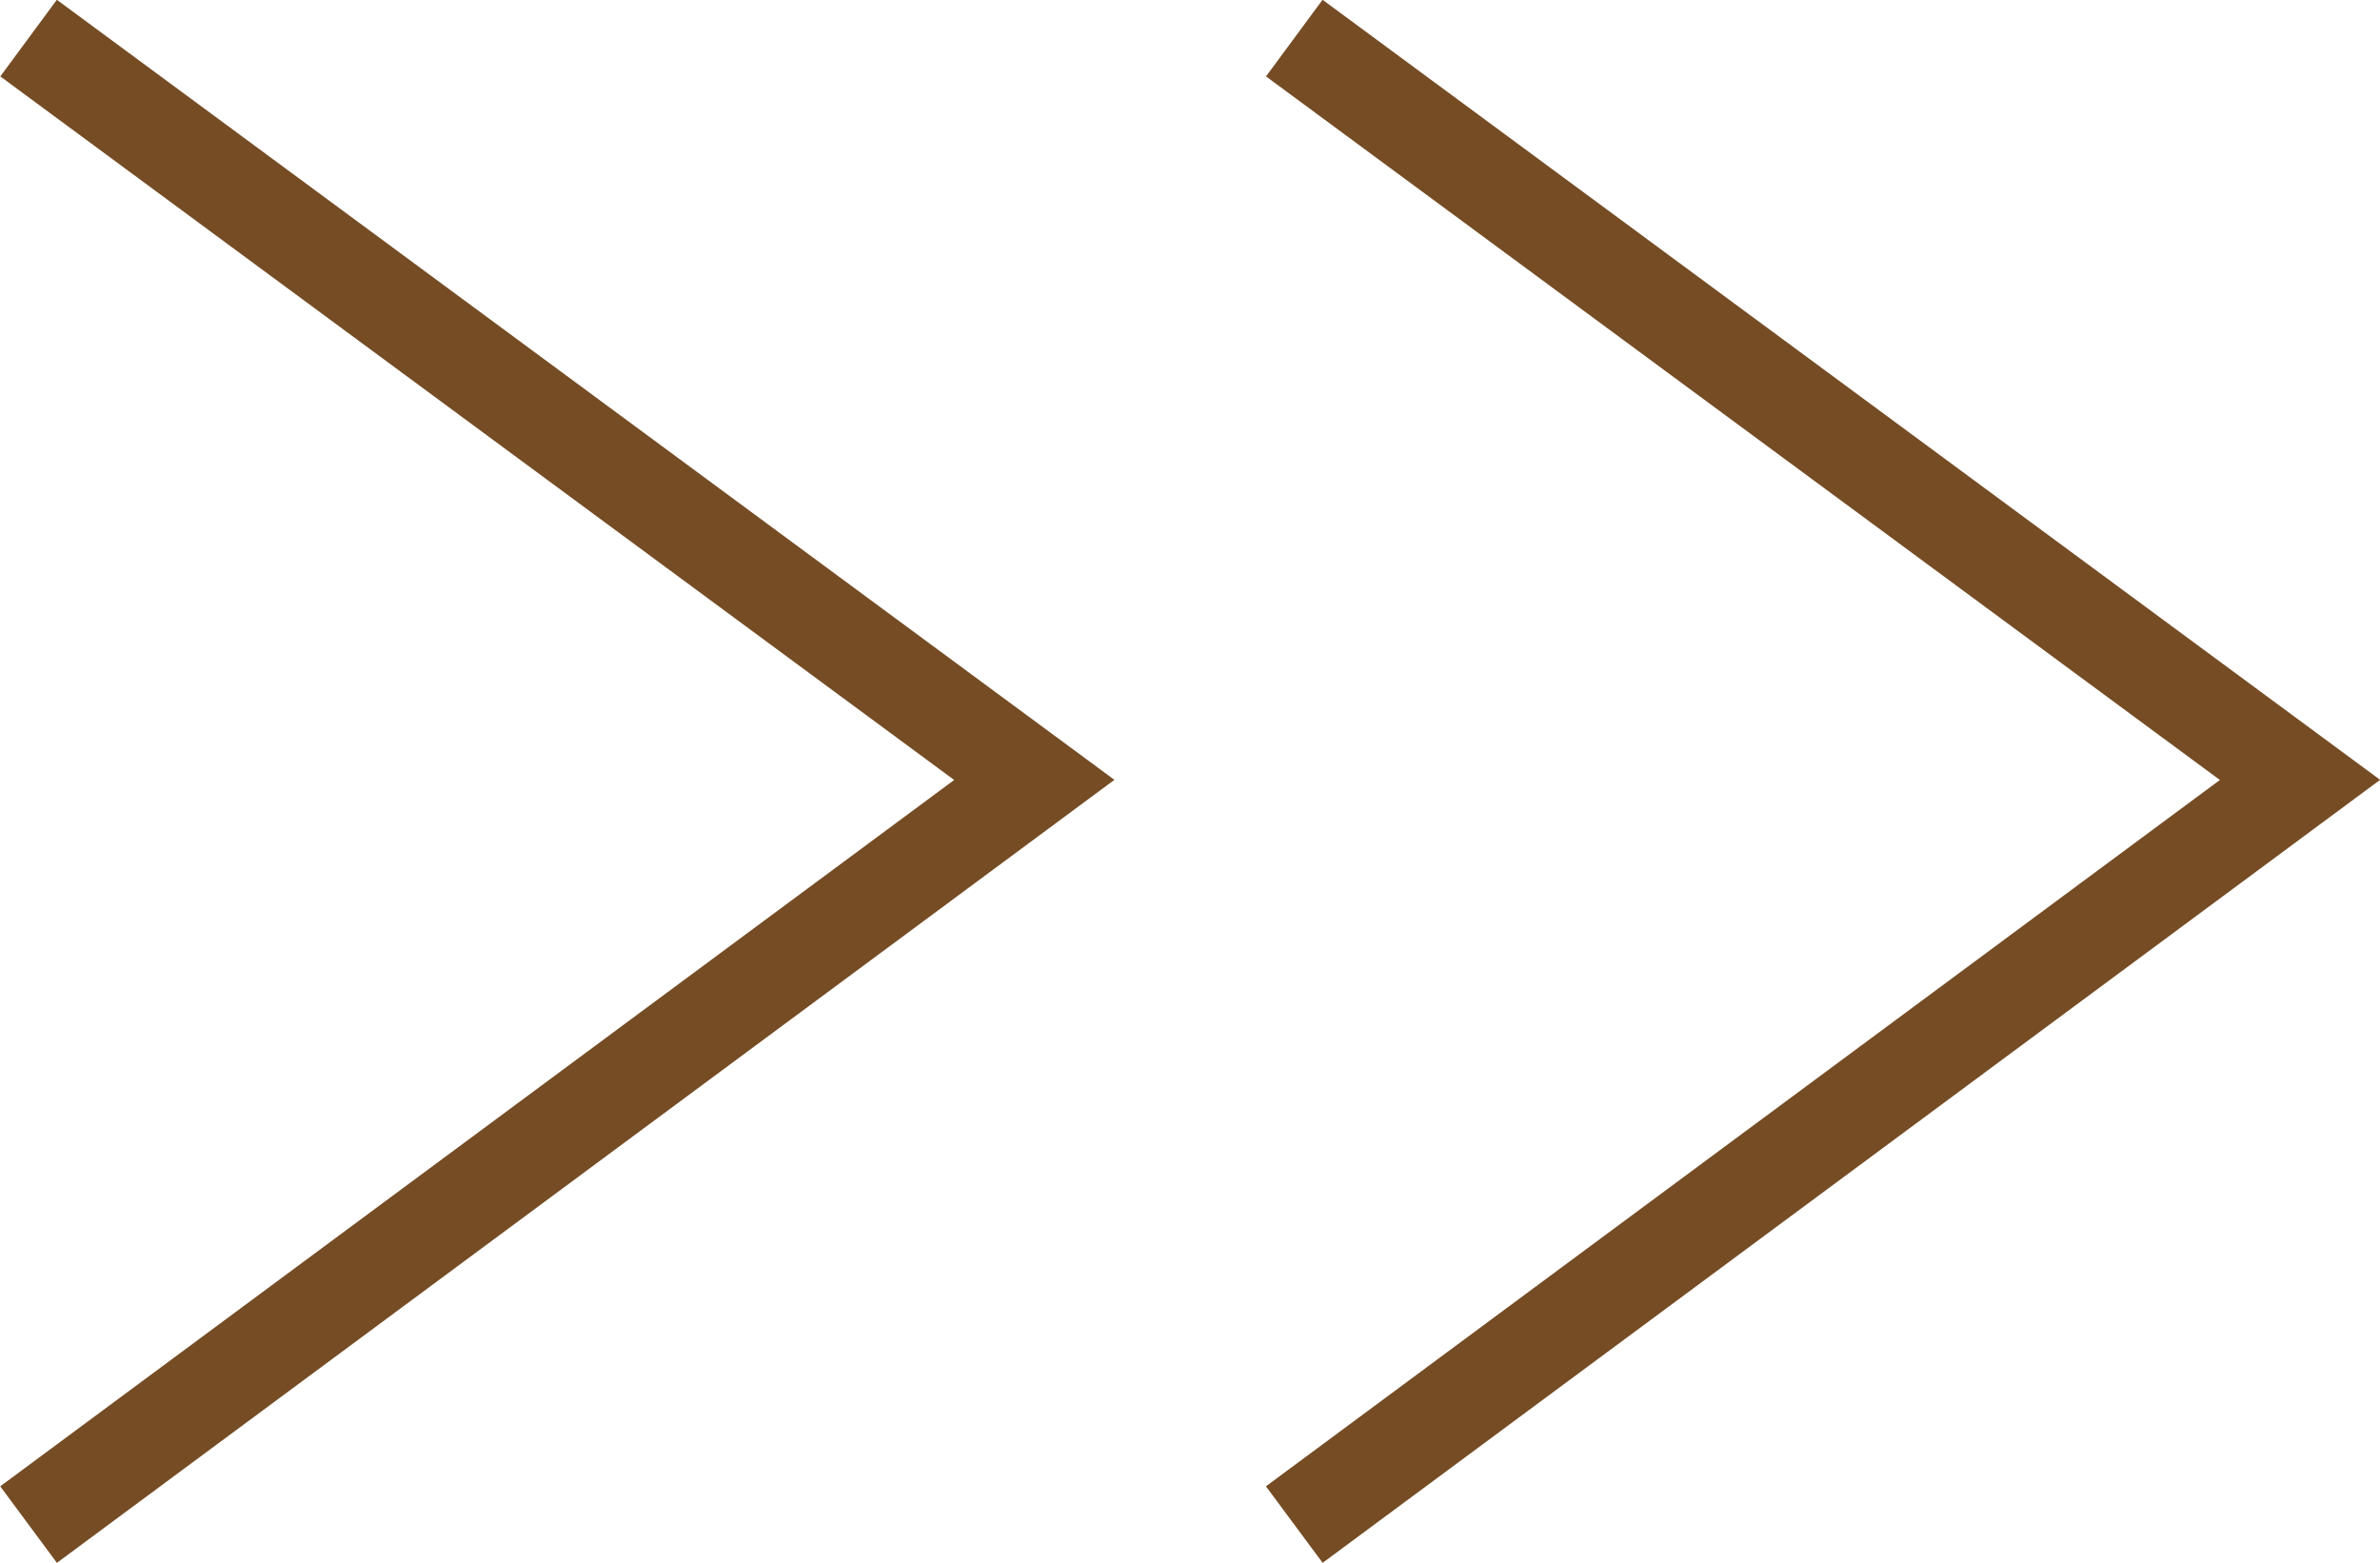
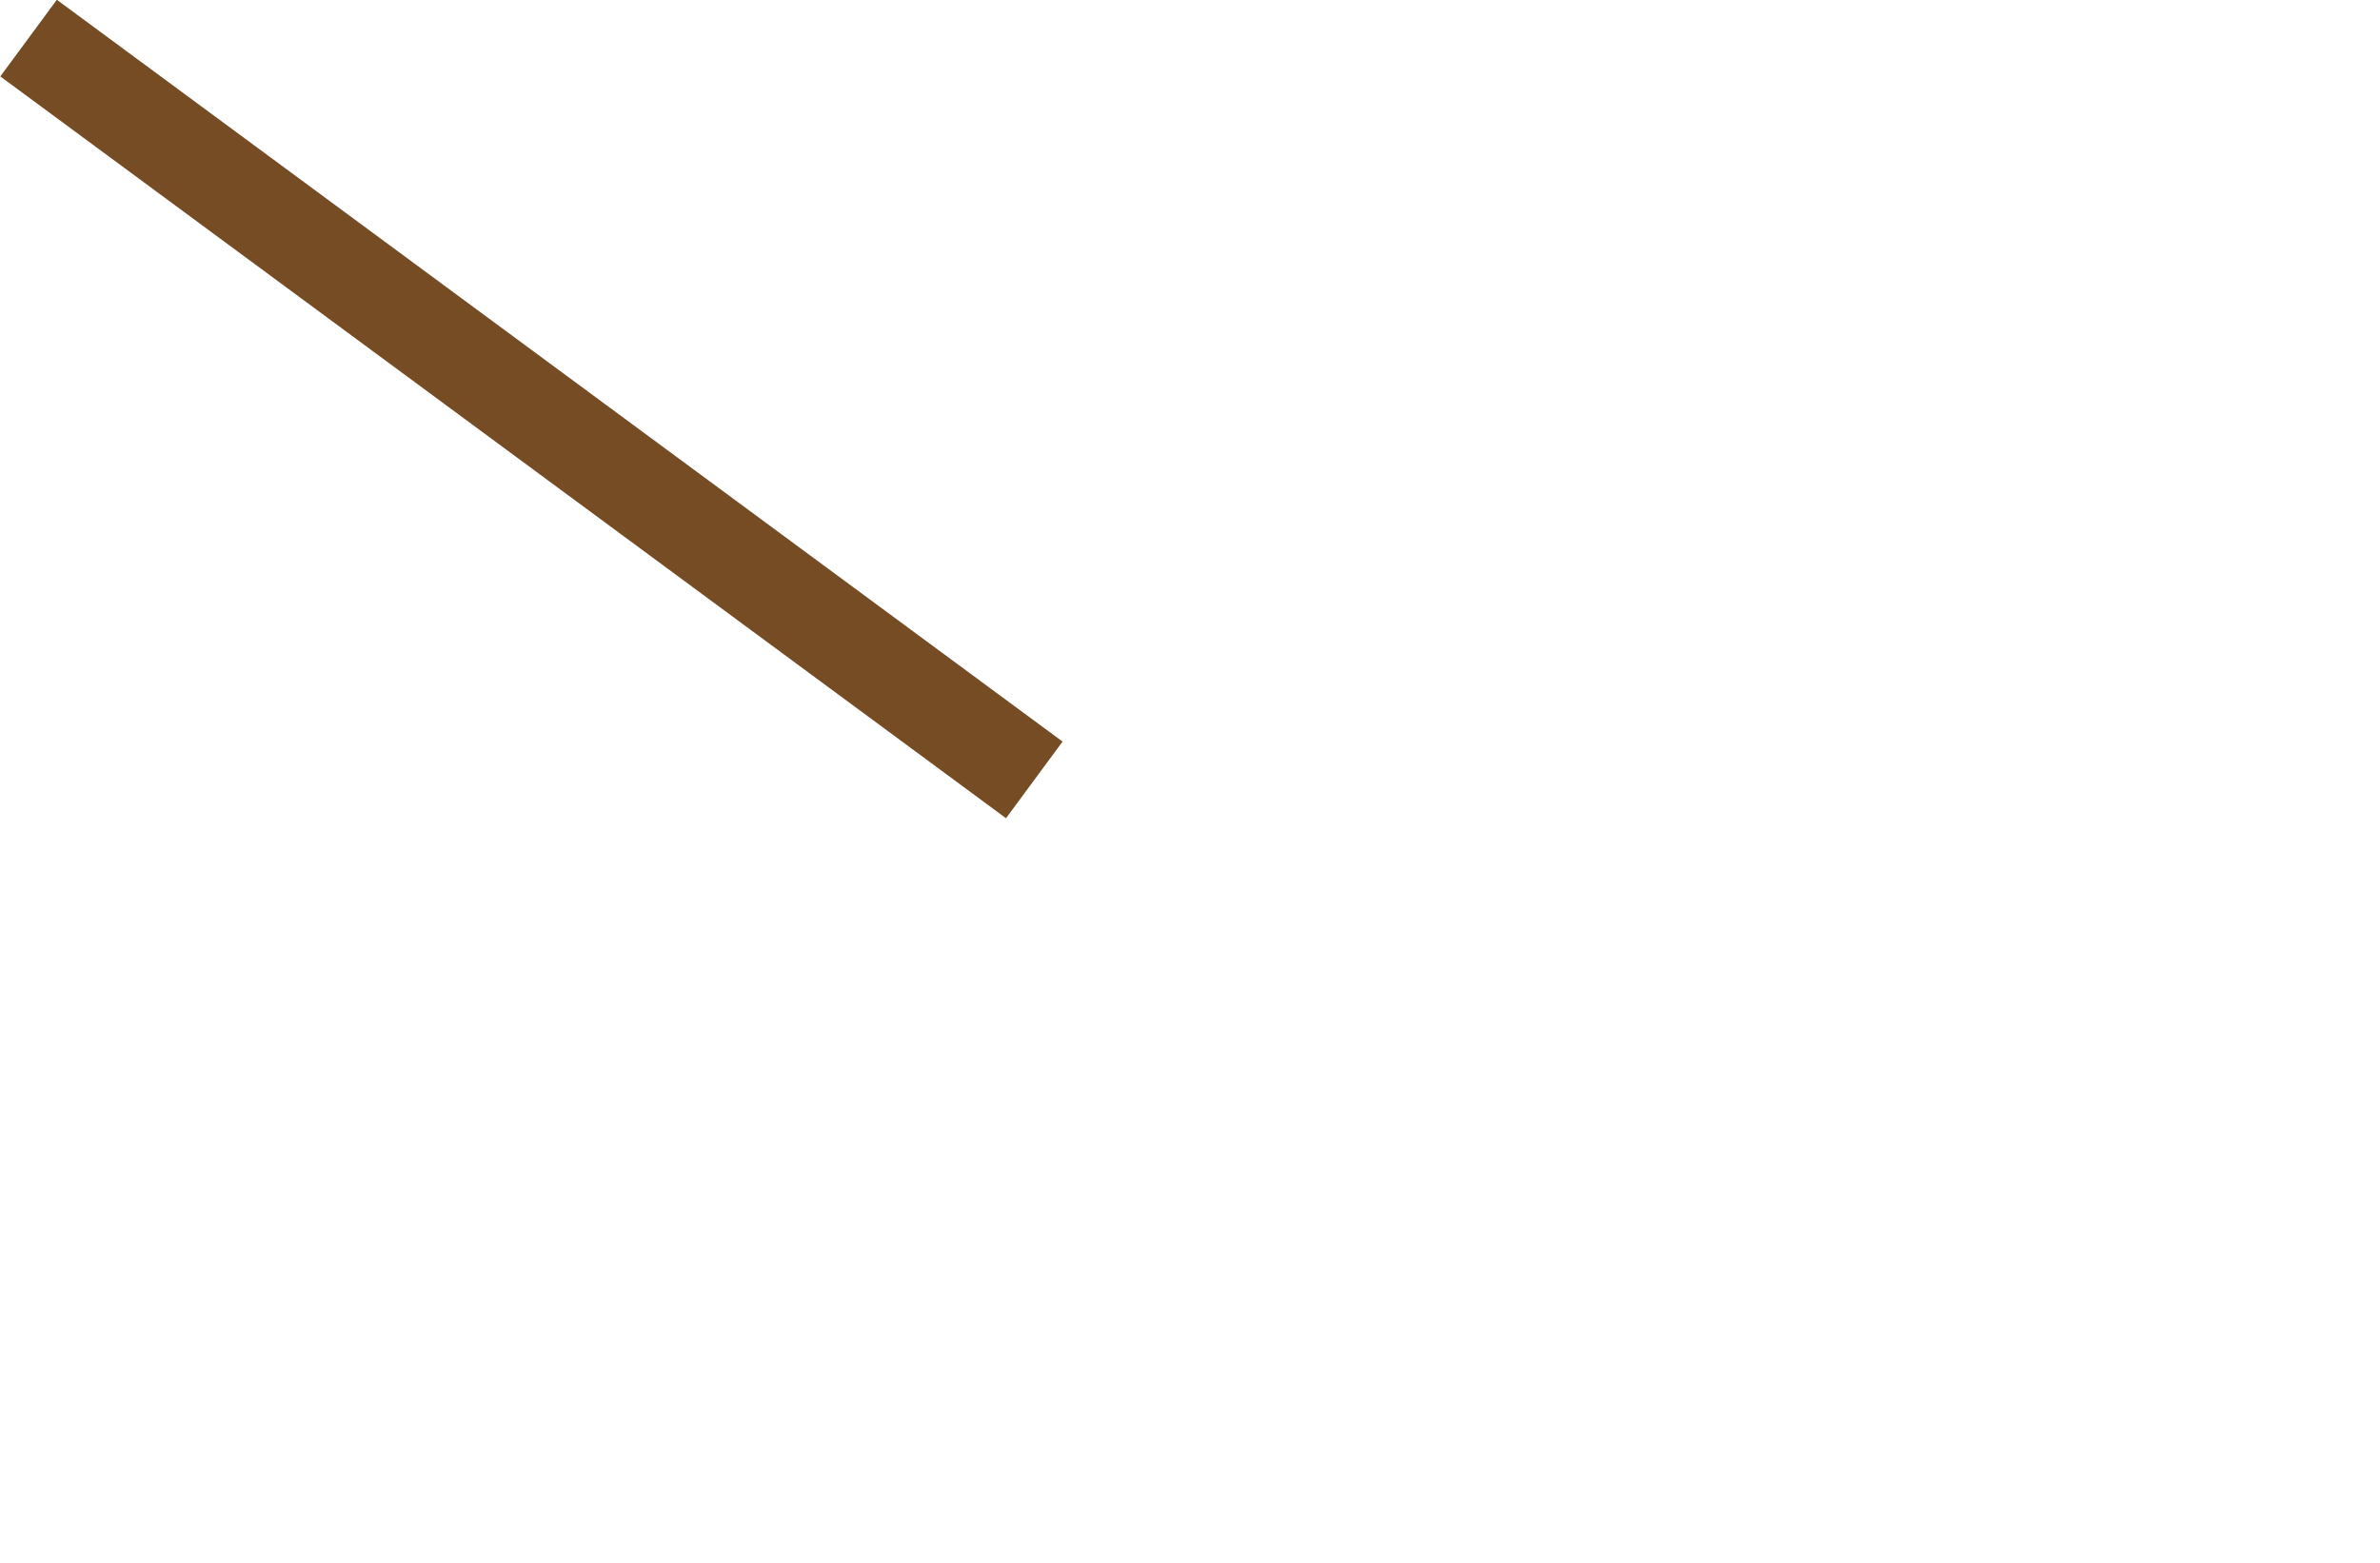
<svg xmlns="http://www.w3.org/2000/svg" id="_レイヤー_2" viewBox="0 0 24.99 16.41">
  <defs>
    <style>.cls-1{fill:none;stroke:#754c24;stroke-miterlimit:10;}</style>
  </defs>
  <g id="_デザイン">
    <g>
-       <path class="cls-1" d="M.3,.4l10.56,7.79L.3,16.01" />
-       <path class="cls-1" d="M13.59,.4l10.56,7.79-10.56,7.82" />
+       <path class="cls-1" d="M.3,.4l10.56,7.79" />
    </g>
  </g>
</svg>